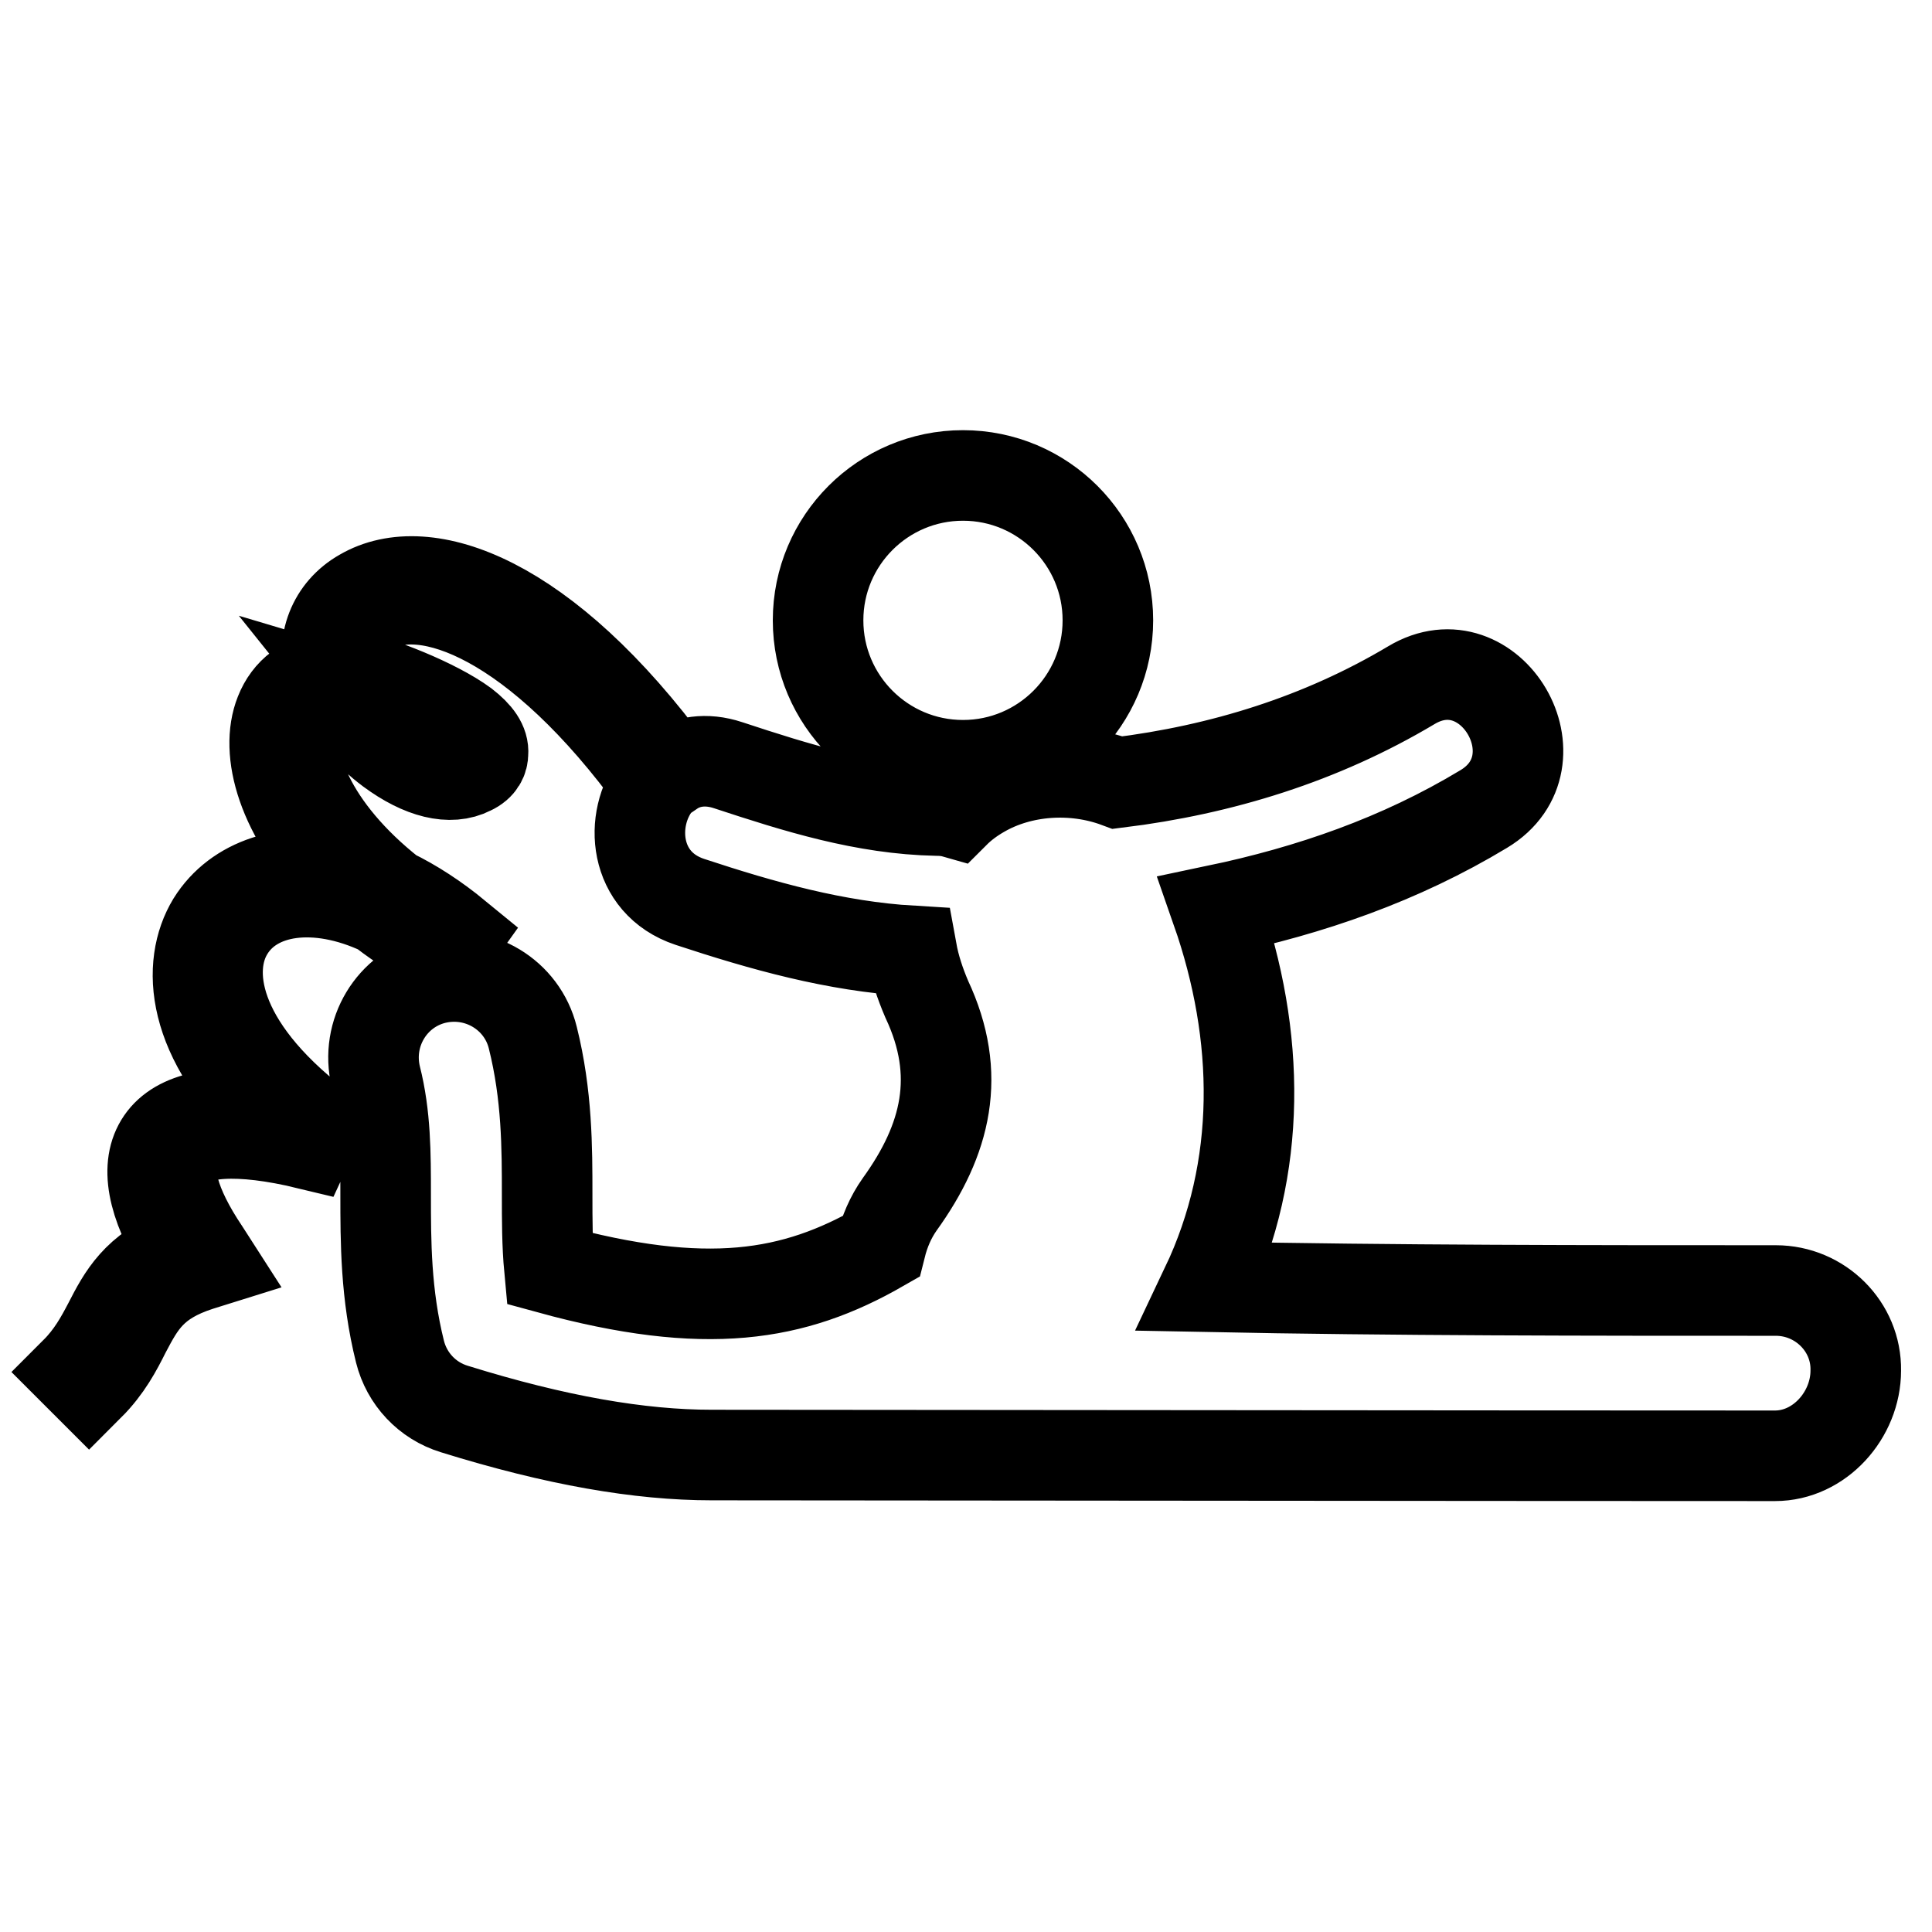
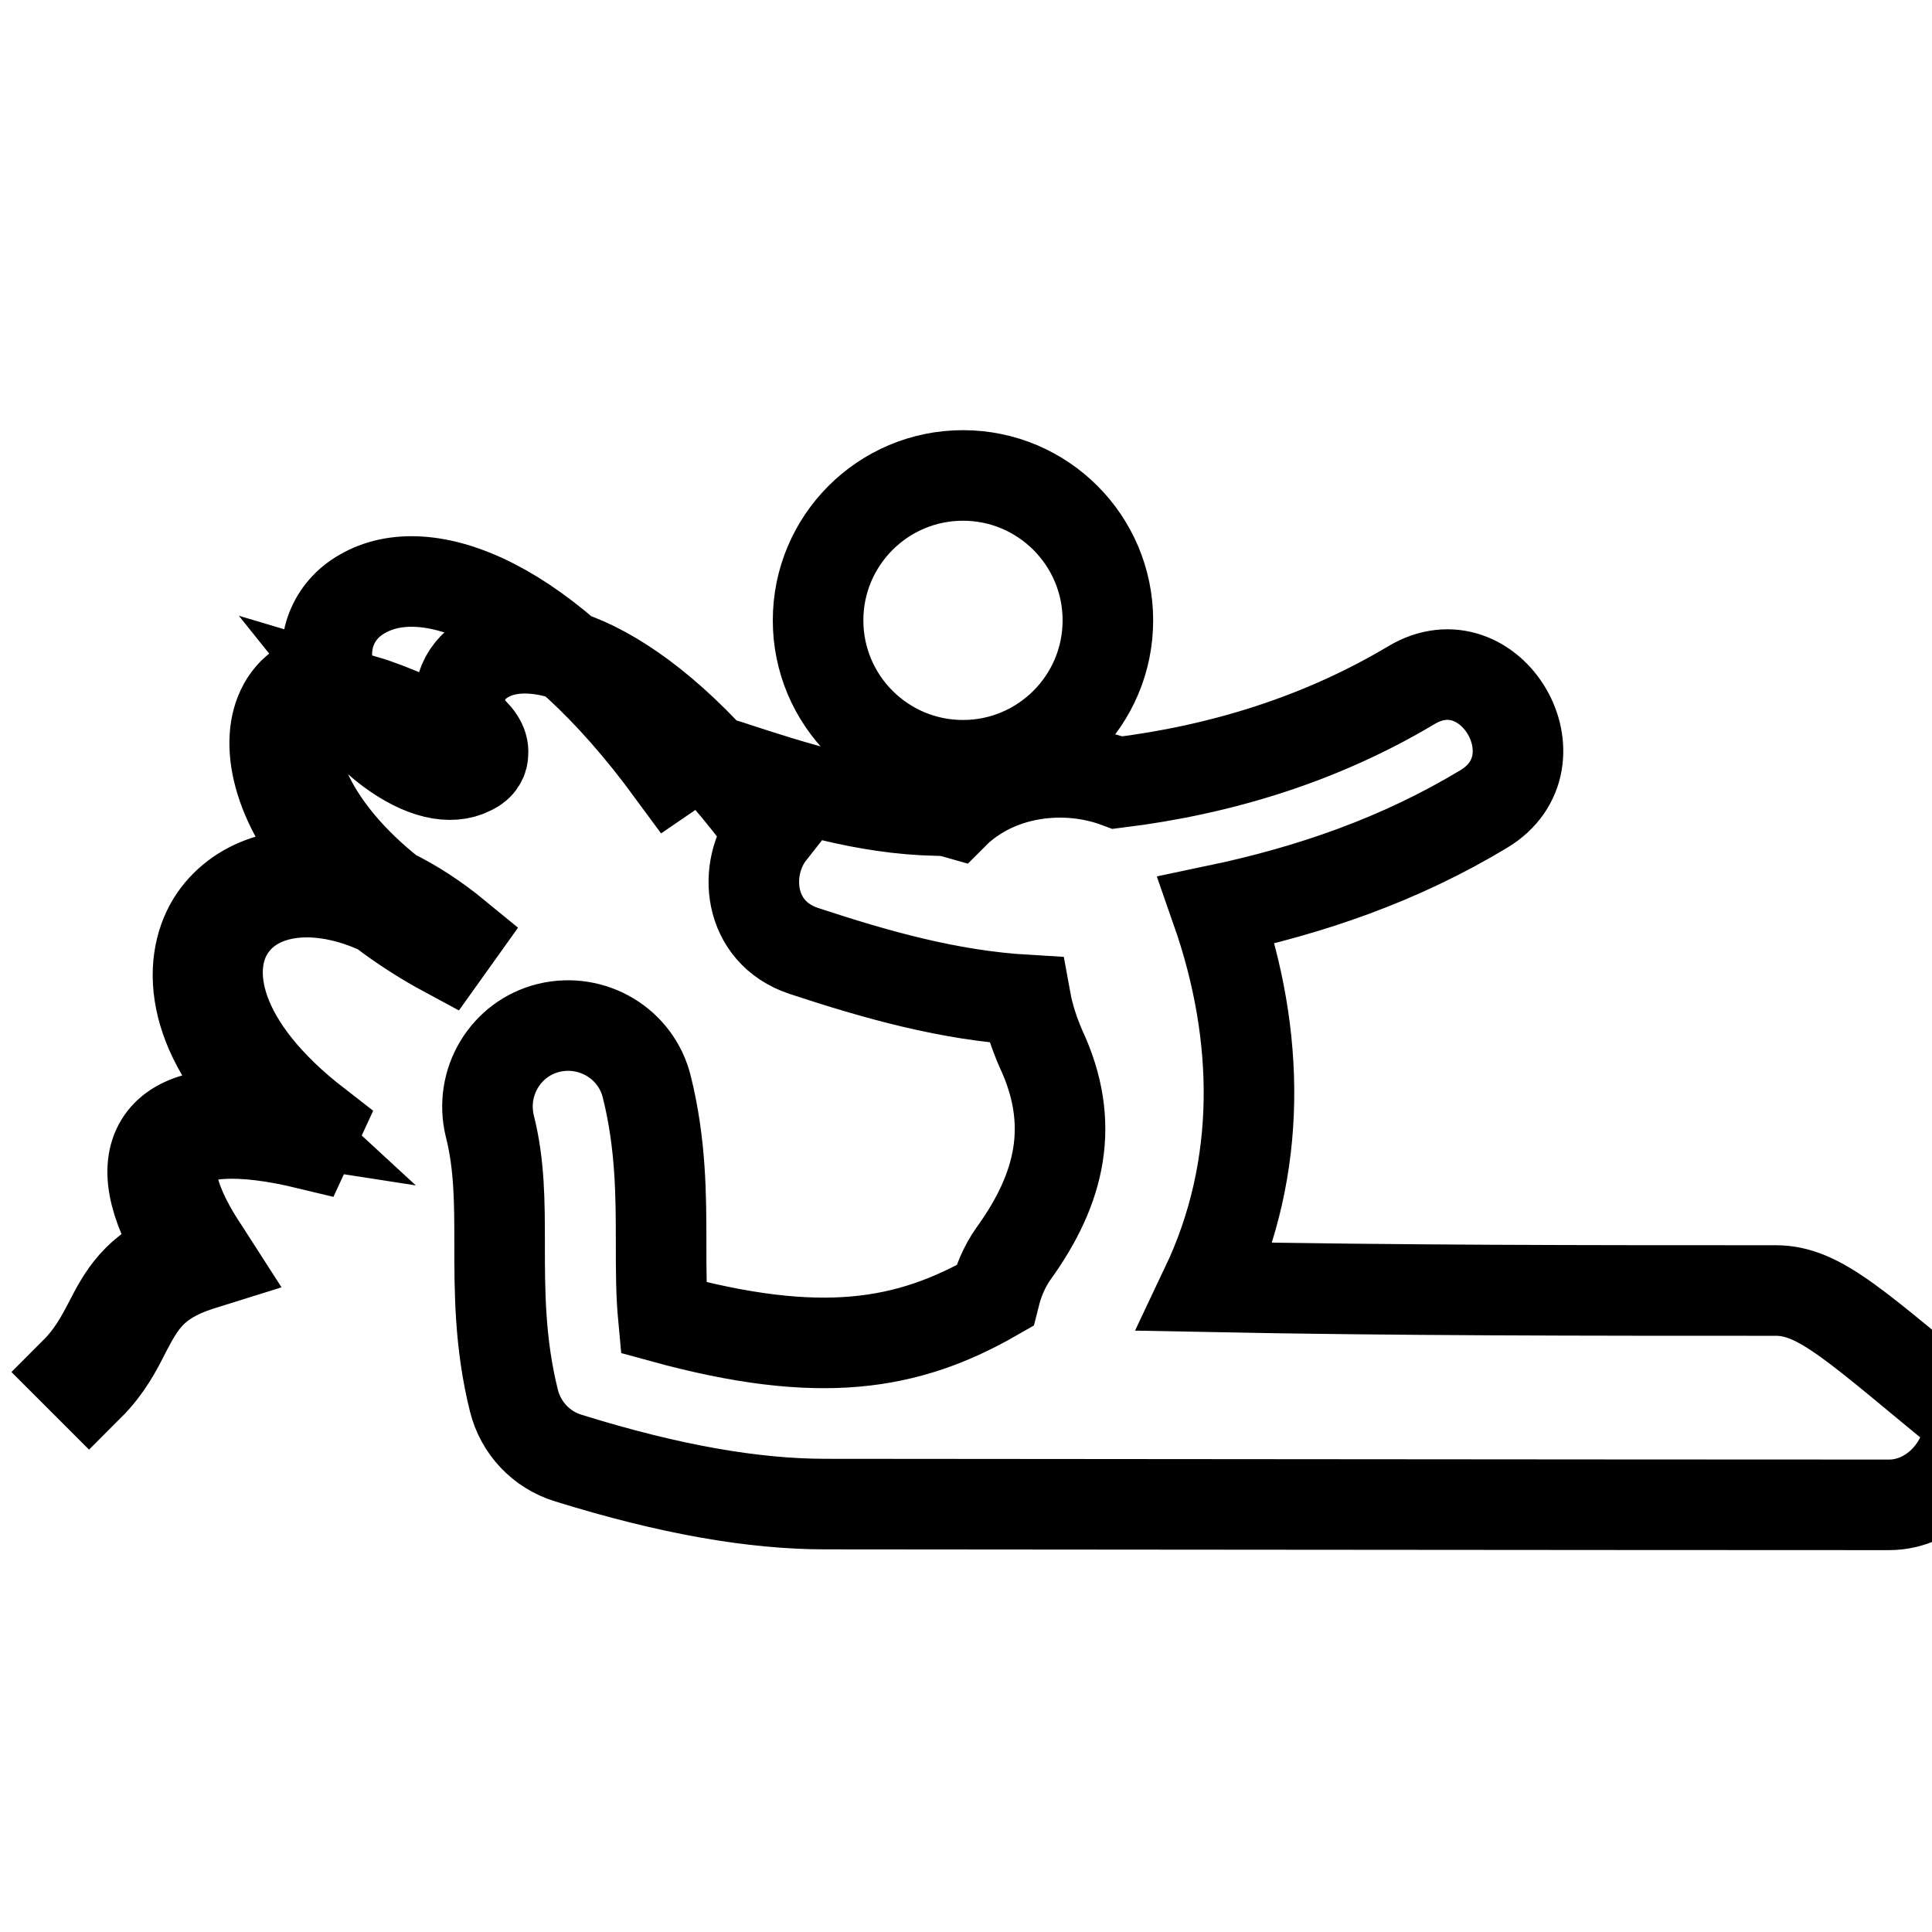
<svg xmlns="http://www.w3.org/2000/svg" version="1.1" x="0px" y="0px" viewBox="0 0 256 256" enable-background="new 0 0 256 256" xml:space="preserve">
  <g>
-     <path stroke-width="12" fill-opacity="0" stroke="#000000" d="M235.3,171c-24.9,0-50.4,0-75.5-0.5c7.5-15.8,7.2-33.3,1.4-49.9c12.4-2.6,24.3-6.7,35.4-13.4 c10.5-6.3,0.9-22.7-9.6-16.4c-11.9,7.1-25.1,11.2-38.9,12.9c-5.9-2.2-12.8-1.7-18,1.3c-1.4,0.8-2.6,1.7-3.6,2.7 c-0.7-0.2-1.5-0.3-2.4-0.3c-9.6-0.2-18.5-3-27.6-6c-3-1-5.6-0.5-7.5,0.8c-16.8-22.9-32.6-28.4-41-23.5c-3.9,2.2-5.5,6.5-4.3,10.7 l-0.3,0l0.1,0.3c-3,0.3-5.3,2-6.4,4.8c-2,5,0.1,13.5,8.4,21.9c-7.4-1.6-14.1,0.5-17.4,5.8c-3.4,5.6-3,15.4,8.4,25.9 c-7.7-1.2-12.9-0.1-15.1,3.1c-2.2,3.2-1.3,8.2,2.7,14.7c-6,2.4-7.8,5.8-9.7,9.5c-1.1,2.1-2.3,4.3-4.4,6.4l1.8,1.8 c2.4-2.4,3.7-4.9,4.8-7.1c2-3.8,3.6-6.8,9.8-8.8l1.6-0.5l-0.9-1.4c-4.1-6.1-5.3-10.8-3.7-13.2c2-2.8,8.3-3.2,17.4-1L42,149 c-13.7-10.6-14.9-20.5-11.7-25.7c3.4-5.6,11.7-6.7,20.2-2.7c0.4,0.3,0.8,0.6,1.2,0.9h0c2.2,1.6,4.7,3.2,7.3,4.6l1.5-2.1 c-2.8-2.3-5.7-4.2-8.6-5.6c-10.8-8.5-14.4-18-12.4-23.1c0.9-2.1,2.7-3.2,5.3-3.2c1.4,2.3,4.1,5.2,6.9,7.3c4.2,3.1,8,4,10.7,2.6 c1.3-0.6,1.6-1.5,1.6-2.2c0.1-1.2-0.7-2.4-2.5-3.8c-3.8-2.8-11.5-5.8-15.1-6.5c-1.4-3.5-0.3-7,2.8-8.8c7.2-4.2,22,1.3,37.8,23.1 c-3.7,4.7-3.1,13.2,4.4,15.7c9.7,3.2,19.3,5.9,29.4,6.5c0.4,2.2,1.1,4.3,2,6.4c4.7,10,2.6,18.6-3.6,27.2c-1.2,1.7-2,3.6-2.5,5.6 c-11.5,6.6-23.1,8.6-43.9,2.9c-0.3-3.2-0.3-6.5-0.3-9.8c0-6.2,0-13.2-1.9-20.8c-1.4-5.7-7.2-9.2-13-7.8c-5.7,1.4-9.2,7.2-7.8,13 c1.3,5.1,1.3,10.2,1.3,15.6c0,6.2,0,13.2,1.9,20.8c0.9,3.6,3.6,6.5,7.2,7.6c13.5,4.2,24.6,6.1,34.1,6.1c12,0,104.2,0.1,140.9,0.1 c5.9,0,10.7-5.4,10.7-11.3C246,175.8,241.2,171,235.3,171z M59.9,98.2c1,0.8,1.3,1.2,1.4,1.4c0,0-0.1,0.1-0.2,0.1 c-1.8,0.9-4.7,0-8-2.4c-1.9-1.4-3.6-3-4.8-4.5C52,93.9,57.2,96.2,59.9,98.2z M108.4,82.2c0,10.6,8.6,19.2,19.2,19.2 c10.6,0,19.2-8.6,19.2-19.2c0-10.6-8.6-19.2-19.2-19.2C117,63,108.4,71.6,108.4,82.2z" />
+     <path stroke-width="12" fill-opacity="0" stroke="#000000" d="M235.3,171c-24.9,0-50.4,0-75.5-0.5c7.5-15.8,7.2-33.3,1.4-49.9c12.4-2.6,24.3-6.7,35.4-13.4 c10.5-6.3,0.9-22.7-9.6-16.4c-11.9,7.1-25.1,11.2-38.9,12.9c-5.9-2.2-12.8-1.7-18,1.3c-1.4,0.8-2.6,1.7-3.6,2.7 c-0.7-0.2-1.5-0.3-2.4-0.3c-9.6-0.2-18.5-3-27.6-6c-3-1-5.6-0.5-7.5,0.8c-16.8-22.9-32.6-28.4-41-23.5c-3.9,2.2-5.5,6.5-4.3,10.7 l-0.3,0l0.1,0.3c-3,0.3-5.3,2-6.4,4.8c-2,5,0.1,13.5,8.4,21.9c-7.4-1.6-14.1,0.5-17.4,5.8c-3.4,5.6-3,15.4,8.4,25.9 c-7.7-1.2-12.9-0.1-15.1,3.1c-2.2,3.2-1.3,8.2,2.7,14.7c-6,2.4-7.8,5.8-9.7,9.5c-1.1,2.1-2.3,4.3-4.4,6.4l1.8,1.8 c2.4-2.4,3.7-4.9,4.8-7.1c2-3.8,3.6-6.8,9.8-8.8l1.6-0.5l-0.9-1.4c-4.1-6.1-5.3-10.8-3.7-13.2c2-2.8,8.3-3.2,17.4-1L42,149 c-13.7-10.6-14.9-20.5-11.7-25.7c3.4-5.6,11.7-6.7,20.2-2.7c0.4,0.3,0.8,0.6,1.2,0.9h0c2.2,1.6,4.7,3.2,7.3,4.6l1.5-2.1 c-2.8-2.3-5.7-4.2-8.6-5.6c-10.8-8.5-14.4-18-12.4-23.1c0.9-2.1,2.7-3.2,5.3-3.2c1.4,2.3,4.1,5.2,6.9,7.3c4.2,3.1,8,4,10.7,2.6 c1.3-0.6,1.6-1.5,1.6-2.2c0.1-1.2-0.7-2.4-2.5-3.8c-1.4-3.5-0.3-7,2.8-8.8c7.2-4.2,22,1.3,37.8,23.1 c-3.7,4.7-3.1,13.2,4.4,15.7c9.7,3.2,19.3,5.9,29.4,6.5c0.4,2.2,1.1,4.3,2,6.4c4.7,10,2.6,18.6-3.6,27.2c-1.2,1.7-2,3.6-2.5,5.6 c-11.5,6.6-23.1,8.6-43.9,2.9c-0.3-3.2-0.3-6.5-0.3-9.8c0-6.2,0-13.2-1.9-20.8c-1.4-5.7-7.2-9.2-13-7.8c-5.7,1.4-9.2,7.2-7.8,13 c1.3,5.1,1.3,10.2,1.3,15.6c0,6.2,0,13.2,1.9,20.8c0.9,3.6,3.6,6.5,7.2,7.6c13.5,4.2,24.6,6.1,34.1,6.1c12,0,104.2,0.1,140.9,0.1 c5.9,0,10.7-5.4,10.7-11.3C246,175.8,241.2,171,235.3,171z M59.9,98.2c1,0.8,1.3,1.2,1.4,1.4c0,0-0.1,0.1-0.2,0.1 c-1.8,0.9-4.7,0-8-2.4c-1.9-1.4-3.6-3-4.8-4.5C52,93.9,57.2,96.2,59.9,98.2z M108.4,82.2c0,10.6,8.6,19.2,19.2,19.2 c10.6,0,19.2-8.6,19.2-19.2c0-10.6-8.6-19.2-19.2-19.2C117,63,108.4,71.6,108.4,82.2z" />
  </g>
</svg>